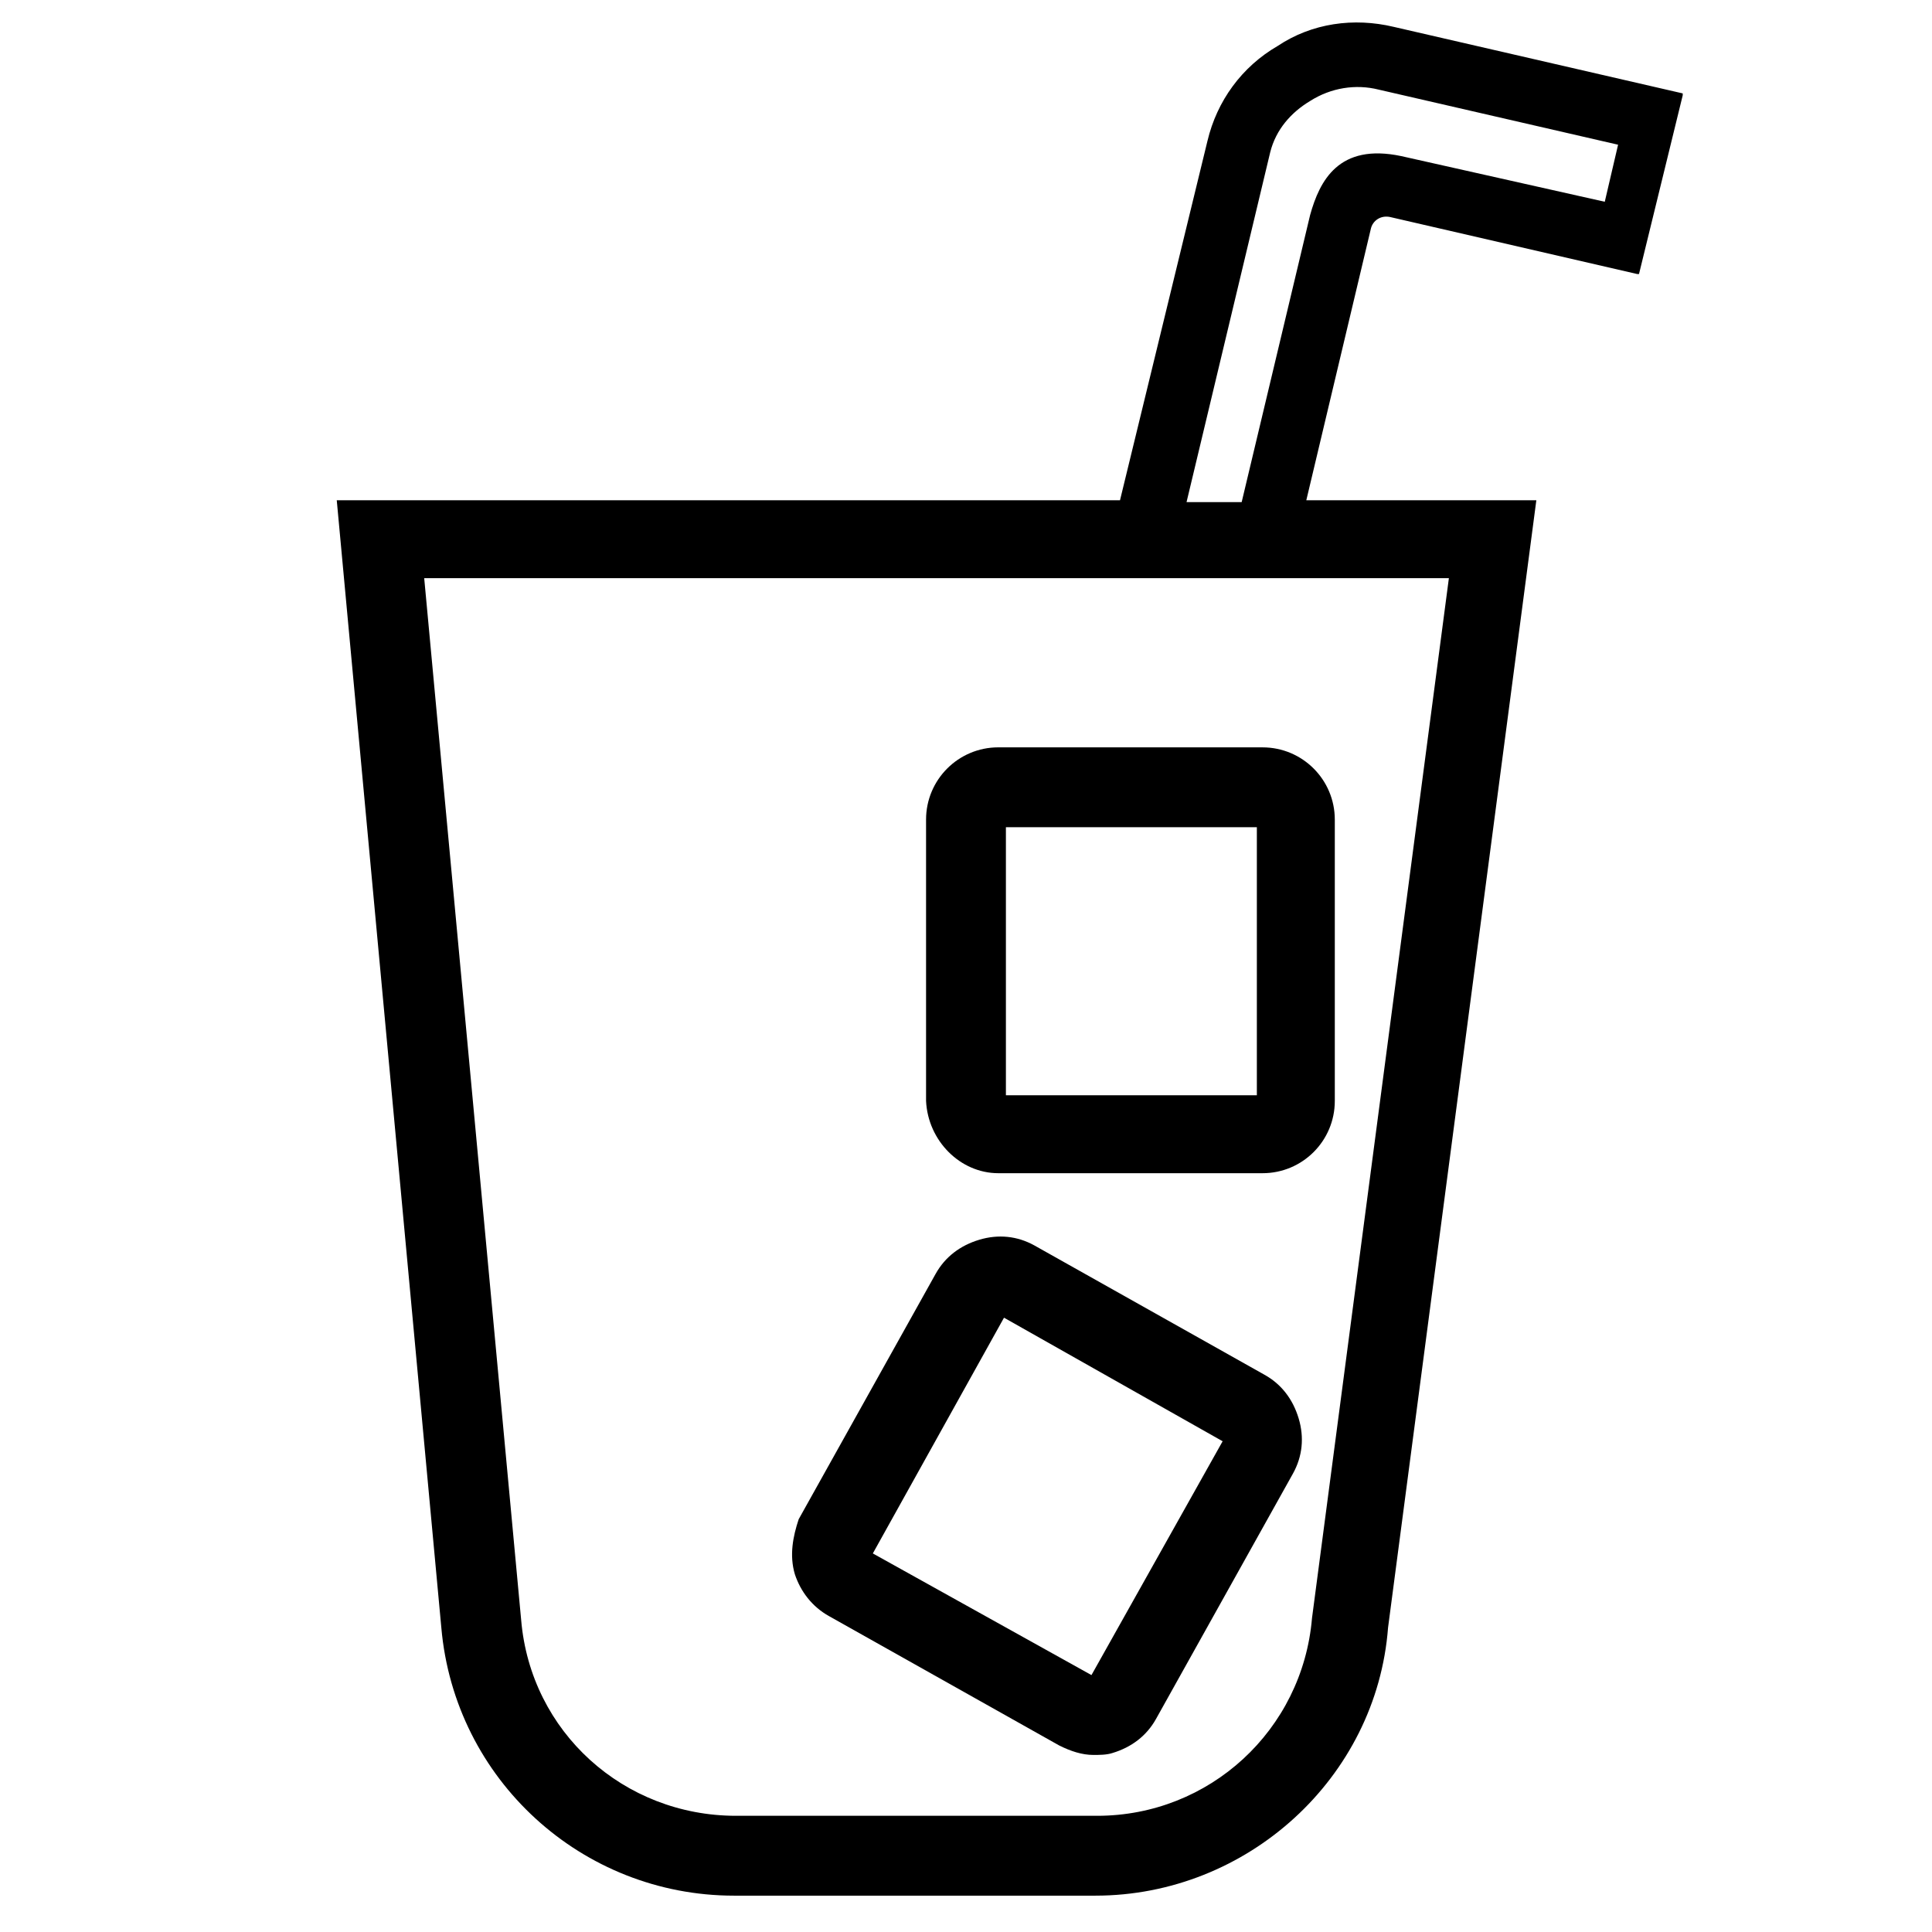
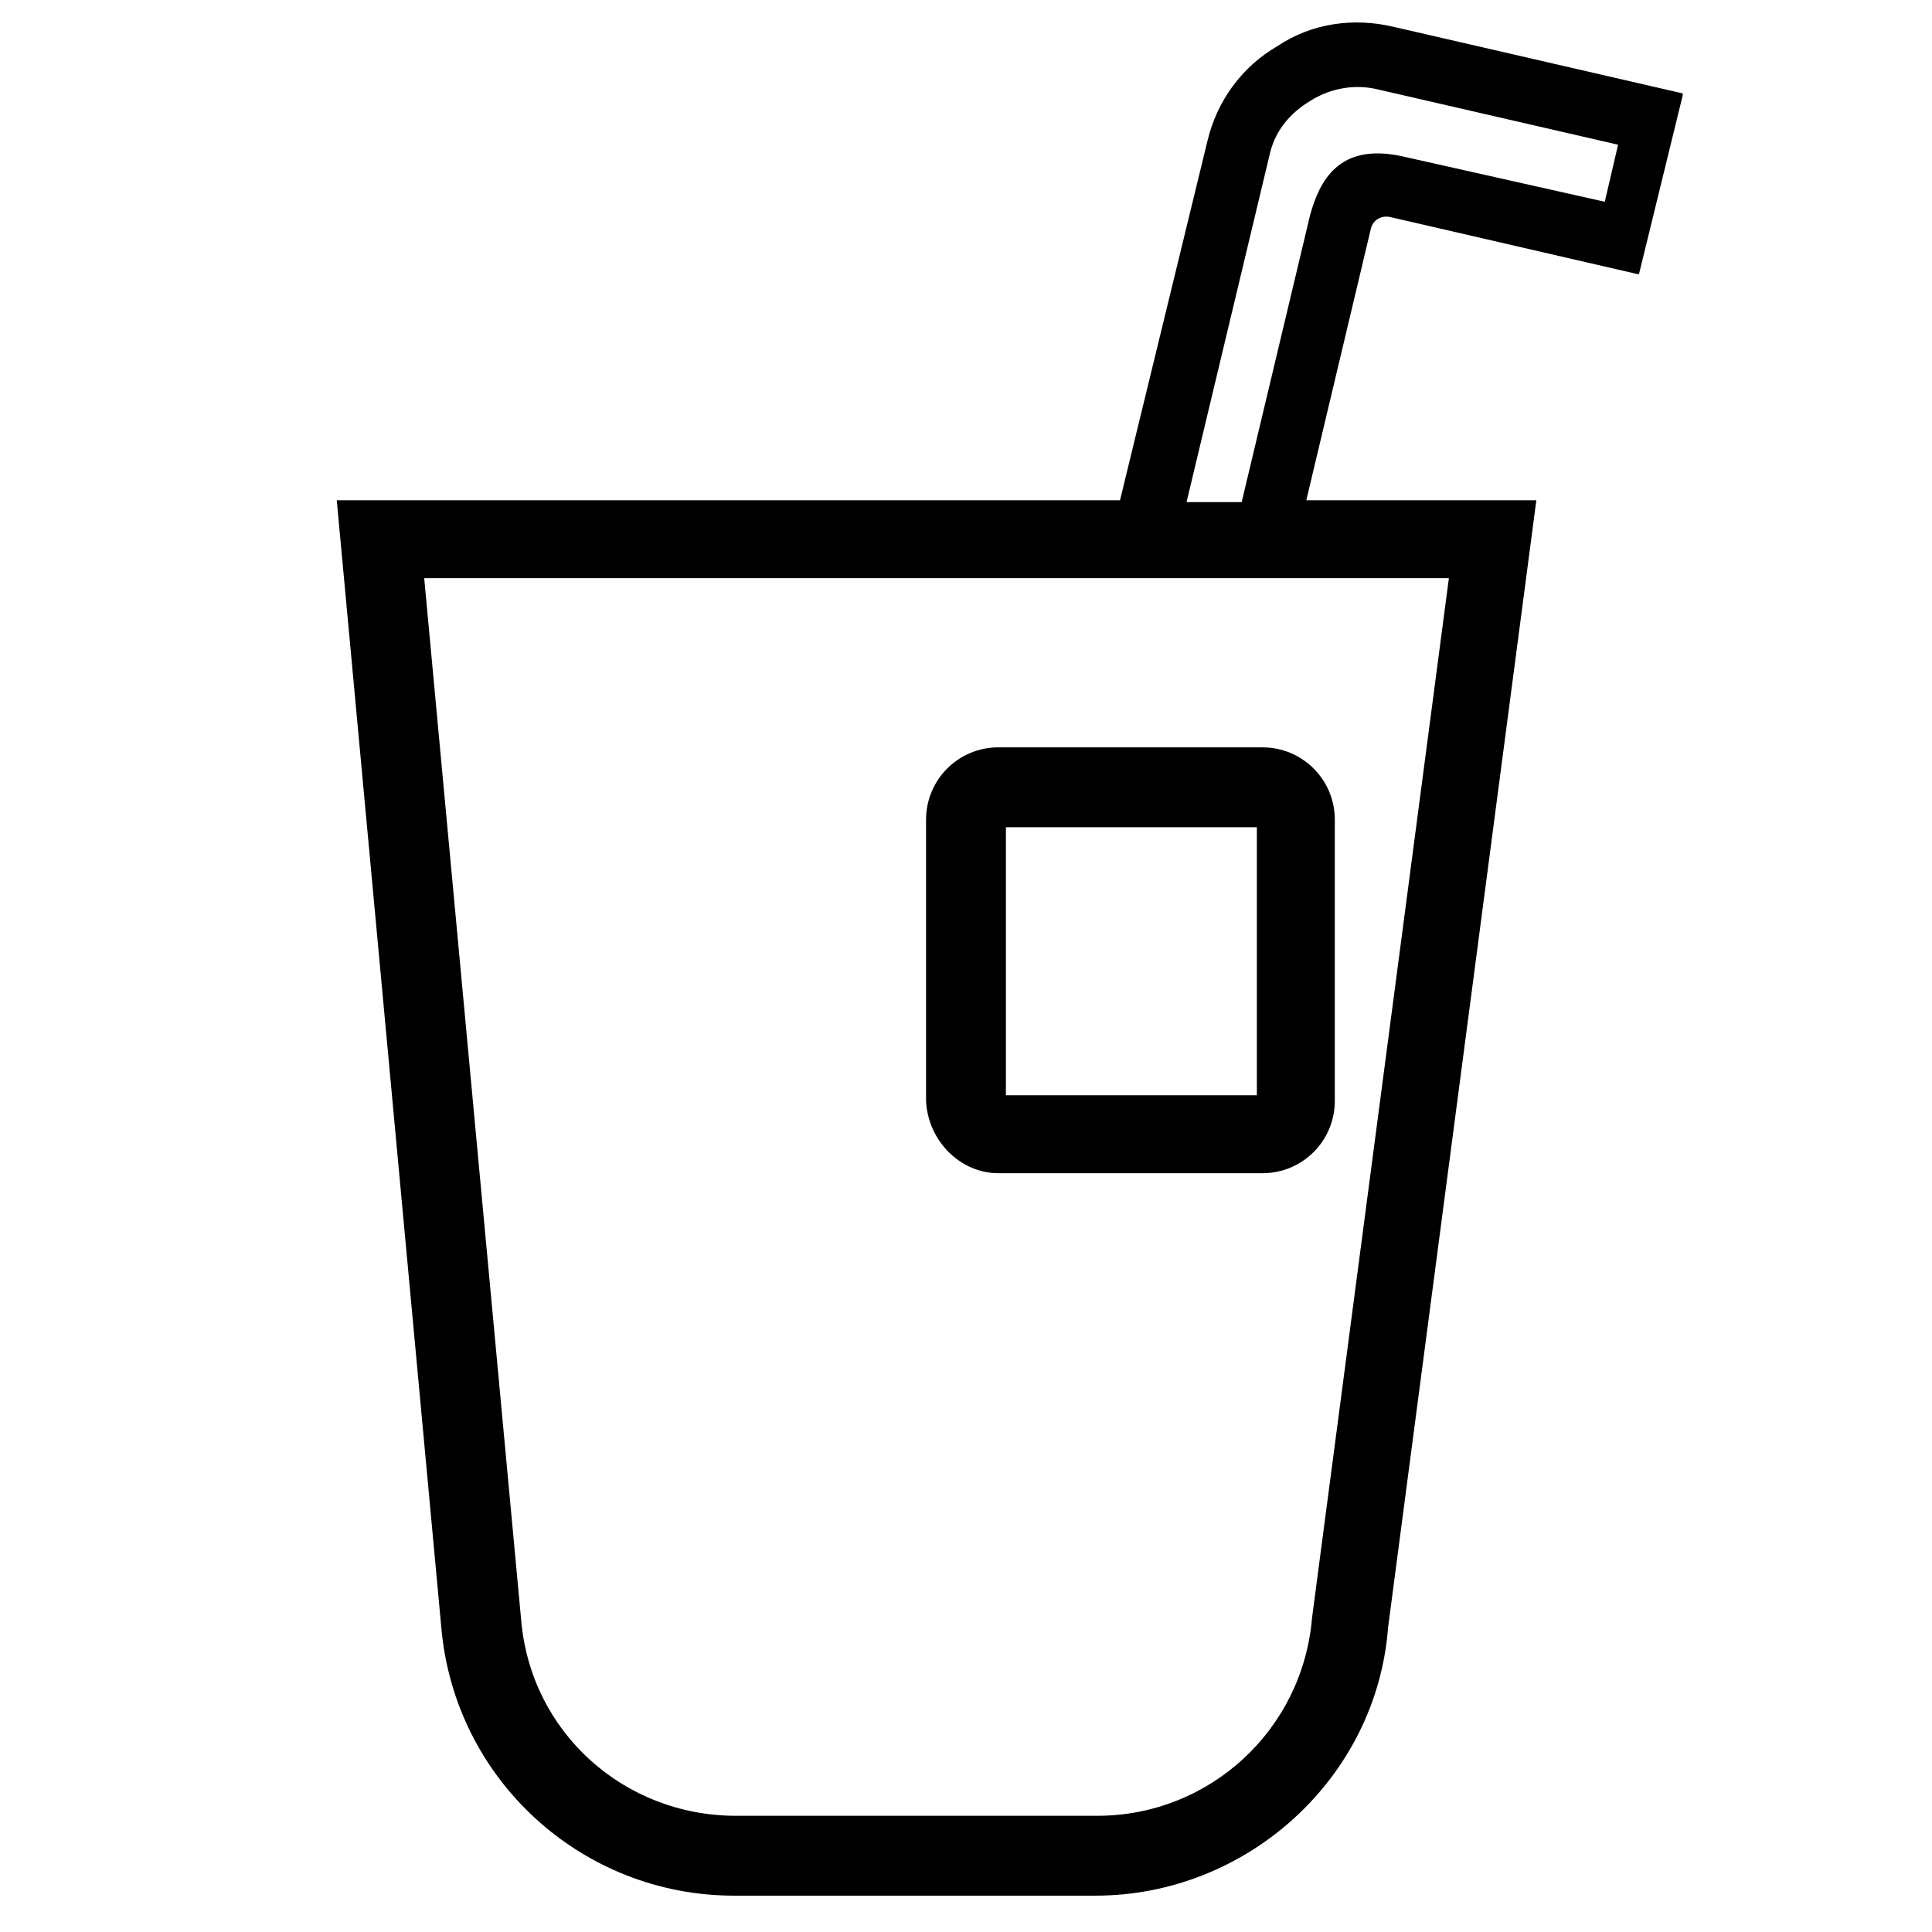
<svg xmlns="http://www.w3.org/2000/svg" fill="#000000" width="800px" height="800px" version="1.1" viewBox="144 144 512 512">
  <g>
    <path d="m408.56 454.91h70.031c10.578 0 19.145-8.566 19.145-19.145v-74.562c0-10.578-8.566-19.145-19.145-19.145l-70.031-0.004c-10.578 0-19.145 8.566-19.145 19.145v74.562c0.504 10.582 9.07 19.148 19.145 19.148zm2.016-91.695h66.504v71.039h-66.504z" />
-     <path d="m363.72 572.3 60.961 34.258c3.023 1.512 6.047 2.519 9.07 2.519 1.512 0 3.527 0 5.039-0.504 5.039-1.512 9.07-4.535 11.586-9.07l36.273-64.992c2.519-4.535 3.023-9.574 1.512-14.609-1.512-5.039-4.535-9.07-9.07-11.586l-60.961-34.258c-4.535-2.519-9.574-3.023-14.609-1.512-5.039 1.512-9.07 4.535-11.586 9.07l-36.273 64.992c-1.512 4.531-2.519 9.57-1.008 14.609 1.512 4.531 4.535 8.562 9.066 11.082zm46.352-79.098 57.938 32.746-34.762 61.969-57.938-32.242z" />
    <path d="m513.36 151.12c-10.578-2.519-21.664-1.008-30.73 5.039-9.574 5.543-16.121 14.609-18.641 25.191l-23.176 95.219h-207.57l27.711 298.76c3.527 40.305 37.281 71.039 77.586 71.039h95.723c40.305 0 74.562-31.234 77.586-71.039l39.297-298.76h-60.961l17.129-72.043c0.504-2.016 2.519-3.527 5.039-3.023l65.496 15.113h0.504l11.586-47.359v-0.504zm-21.664 421.69c-2.519 29.727-27.207 52.395-56.93 52.395h-95.723c-29.727 0-54.41-22.168-56.93-51.891l-25.695-276.09h271.55zm77.586-375.34-53.906-12.094c-16.625-3.527-21.664 6.551-24.184 15.617l-18.137 76.074h-14.609l22.168-92.699c1.512-6.047 5.543-10.578 10.578-13.602 5.543-3.527 12.09-4.535 18.137-3.023l63.48 14.609z" />
  </g>
</svg>